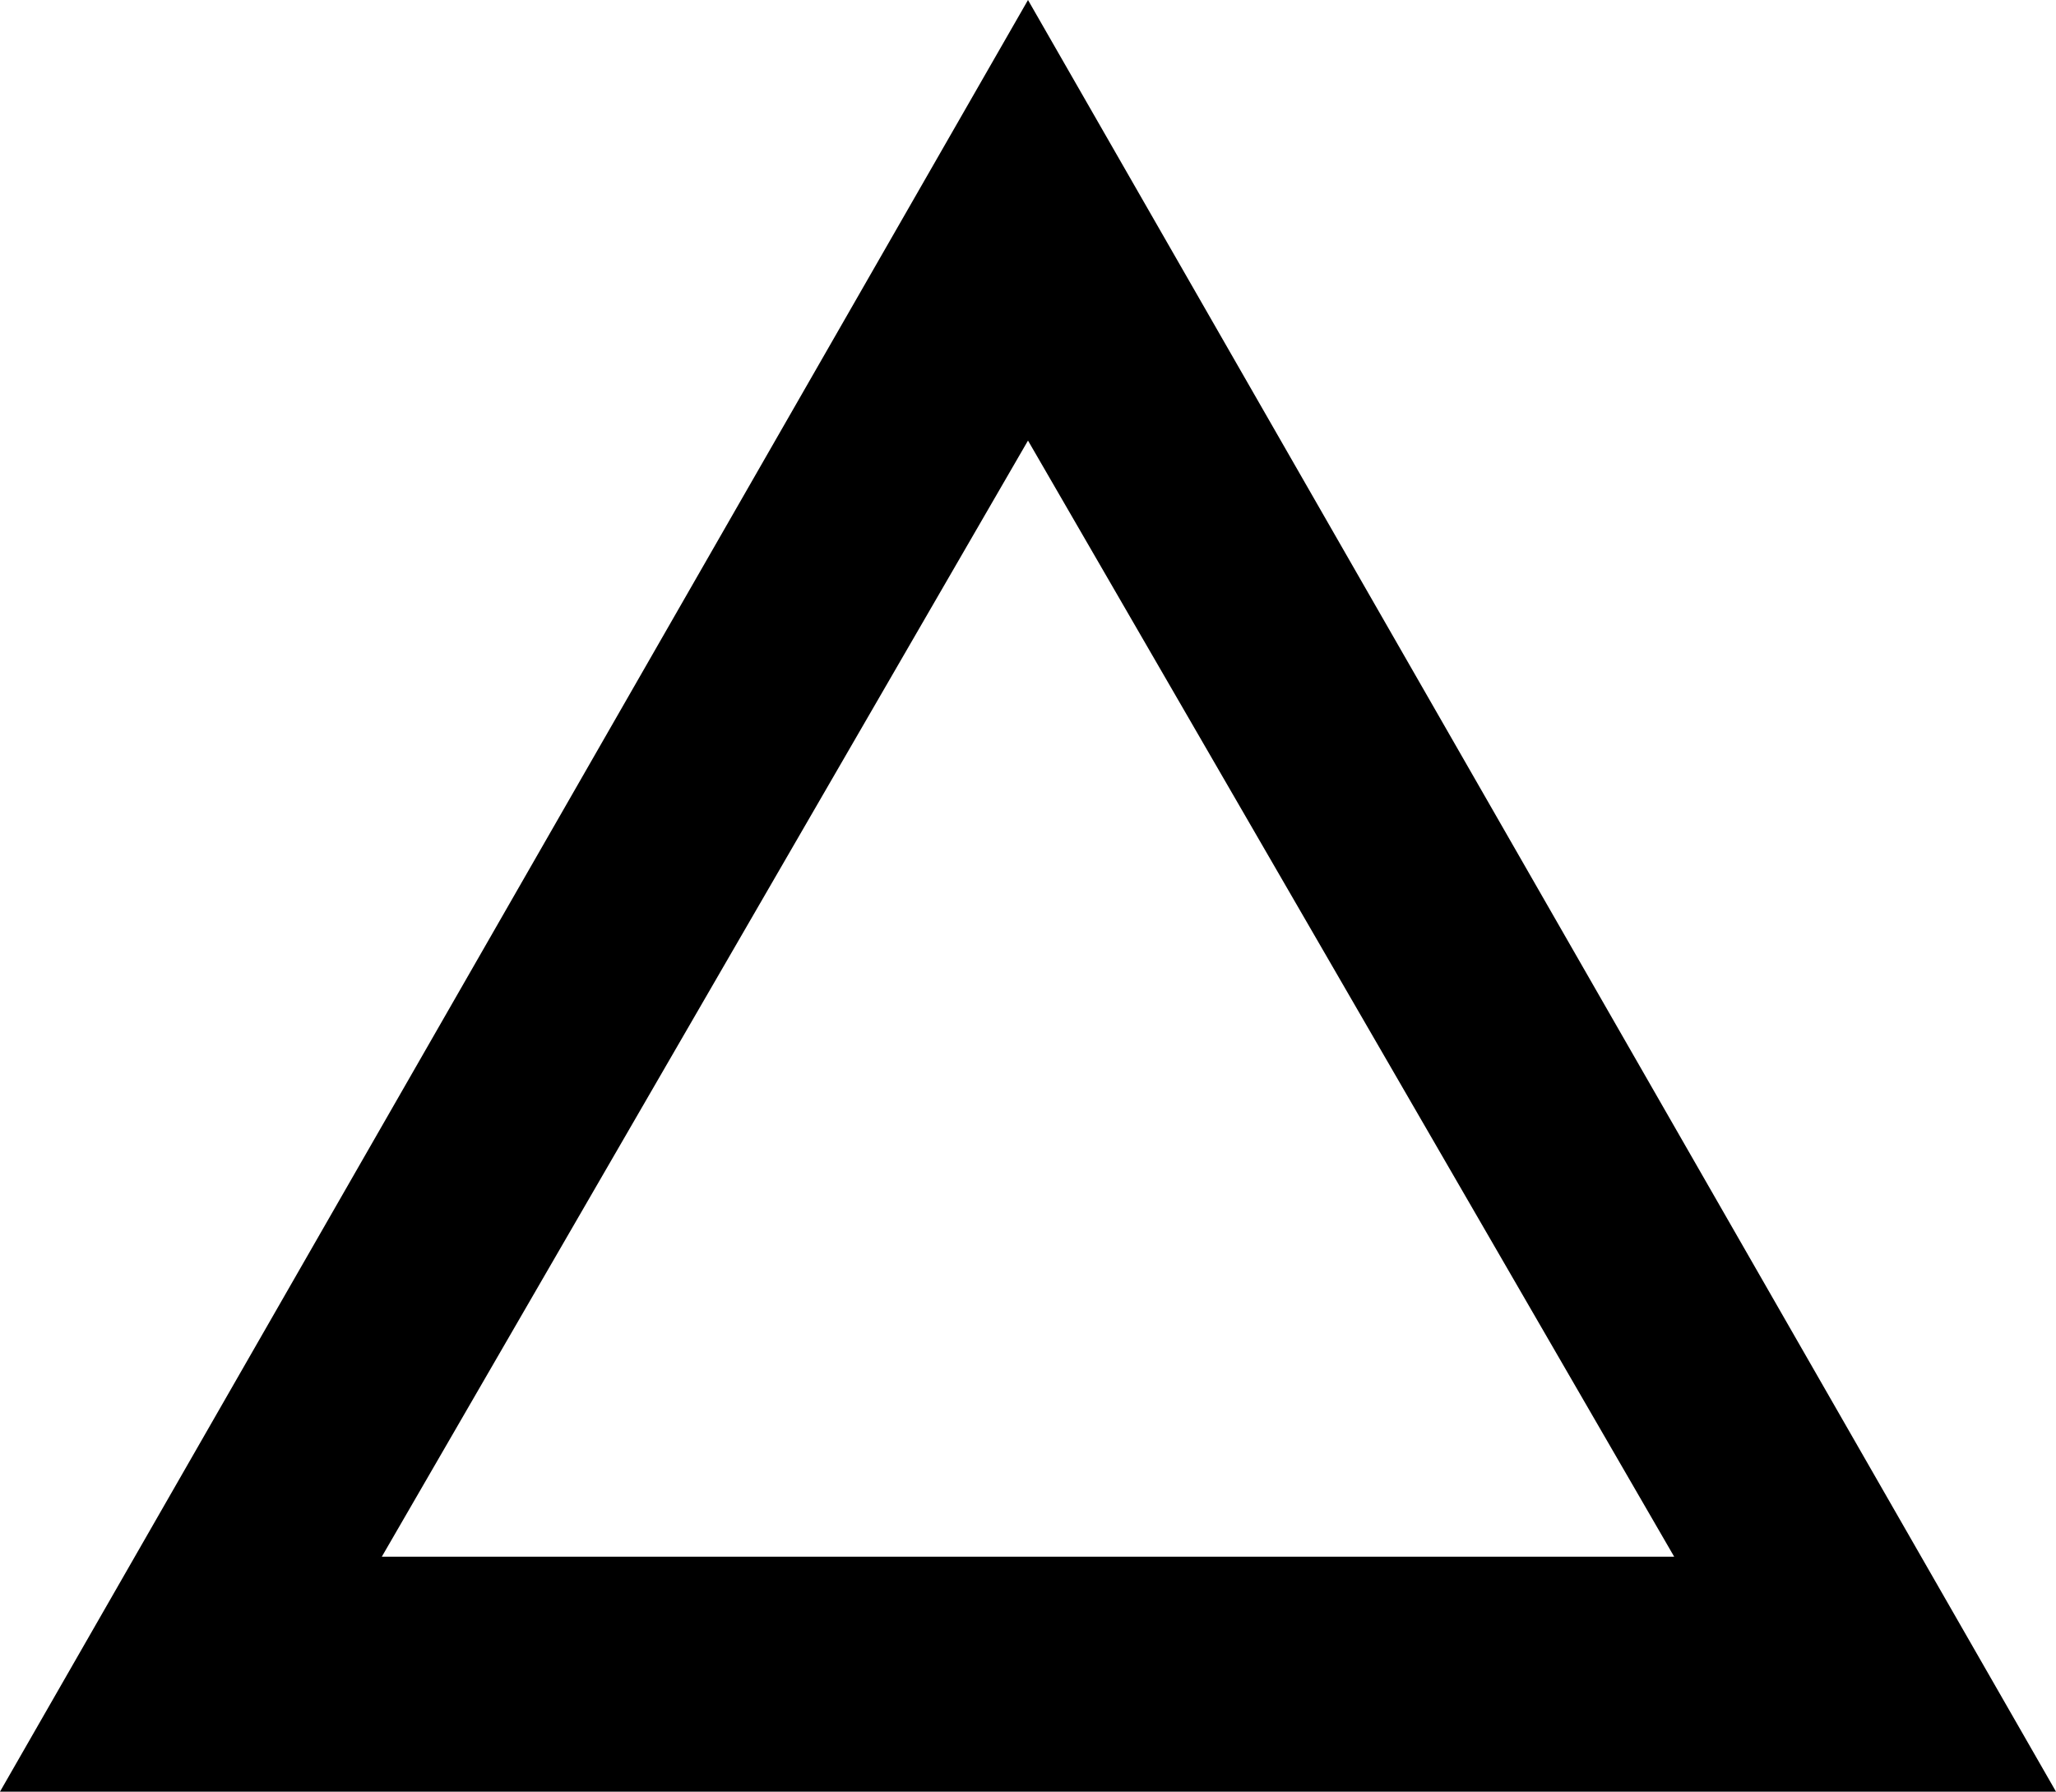
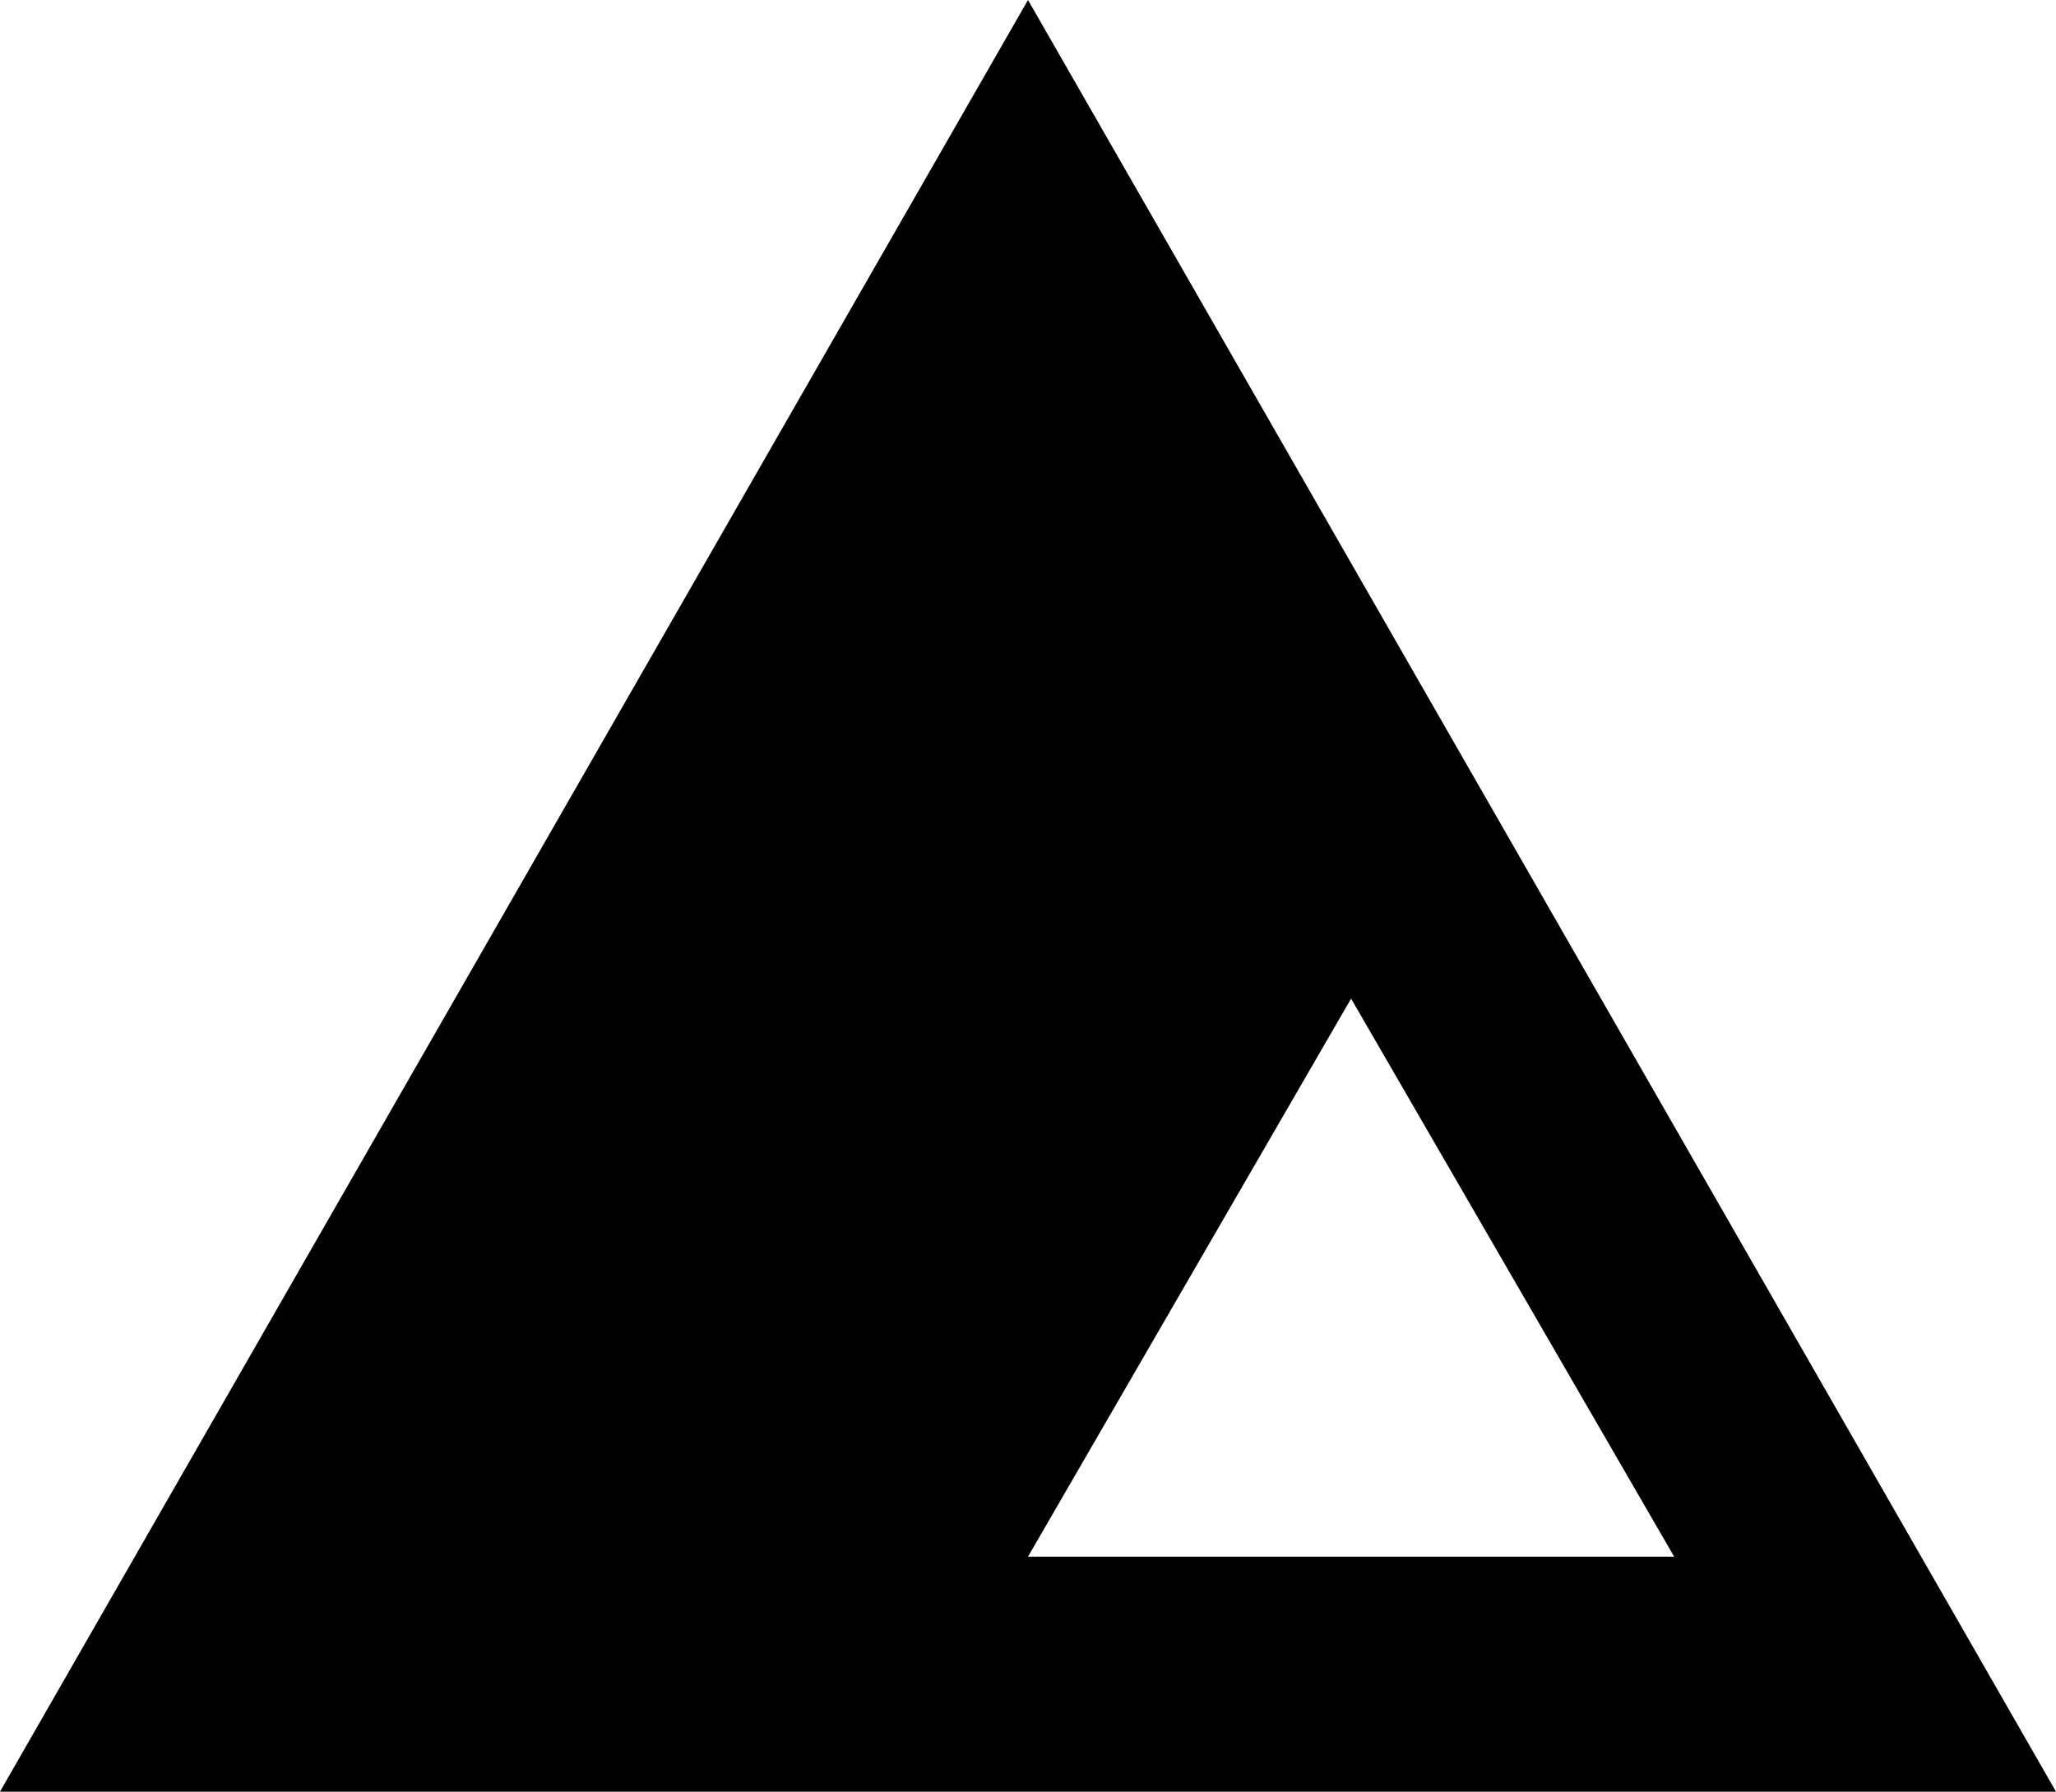
<svg xmlns="http://www.w3.org/2000/svg" x="0px" y="0px" width="14px" height="12.2px" viewBox="0 0 14 12.2" style="enable-background:new 0 0 14 12.2;" xml:space="preserve">
  <defs>
</defs>
-   <path d="M7,3l2.2,3.8l2.2,3.8H7H2.6l2.2-3.8L7,3 M7,0L3.5,6.1L0,12.2h7h7l-3.5-6.1L7,0L7,0z" />
+   <path d="M7,3l2.2,3.8l2.2,3.8H7l2.2-3.8L7,3 M7,0L3.5,6.1L0,12.2h7h7l-3.5-6.1L7,0L7,0z" />
</svg>